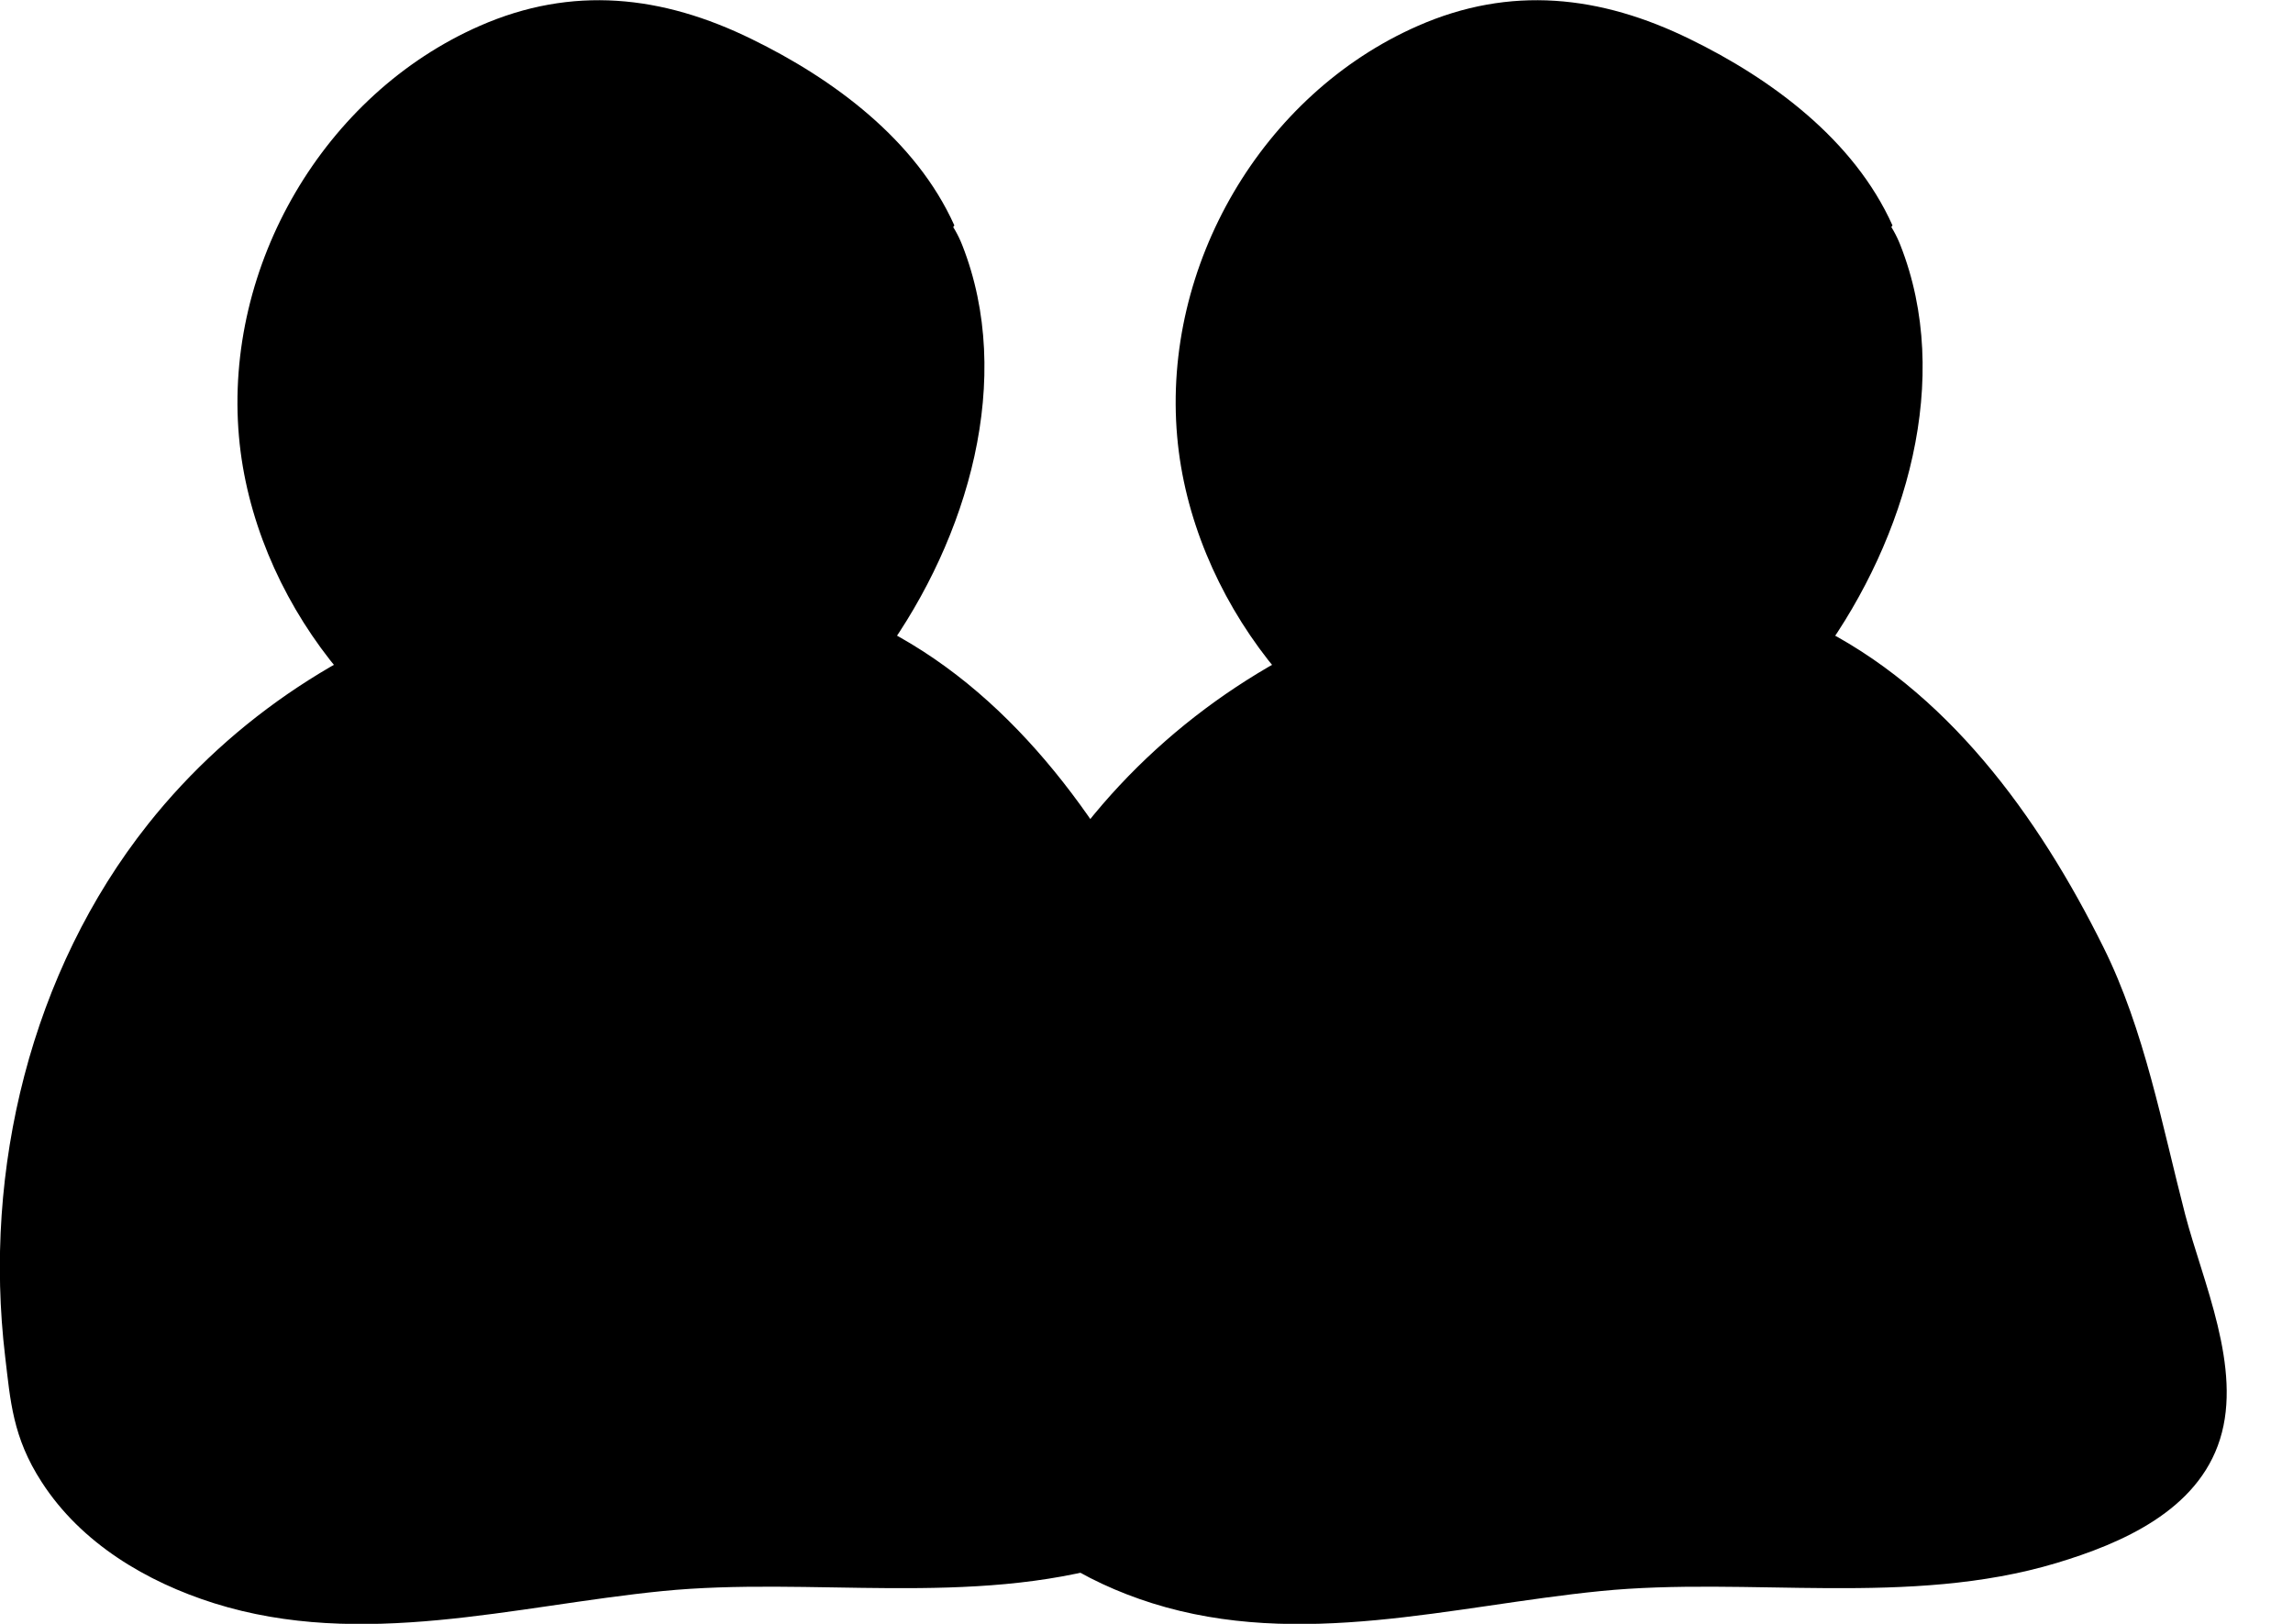
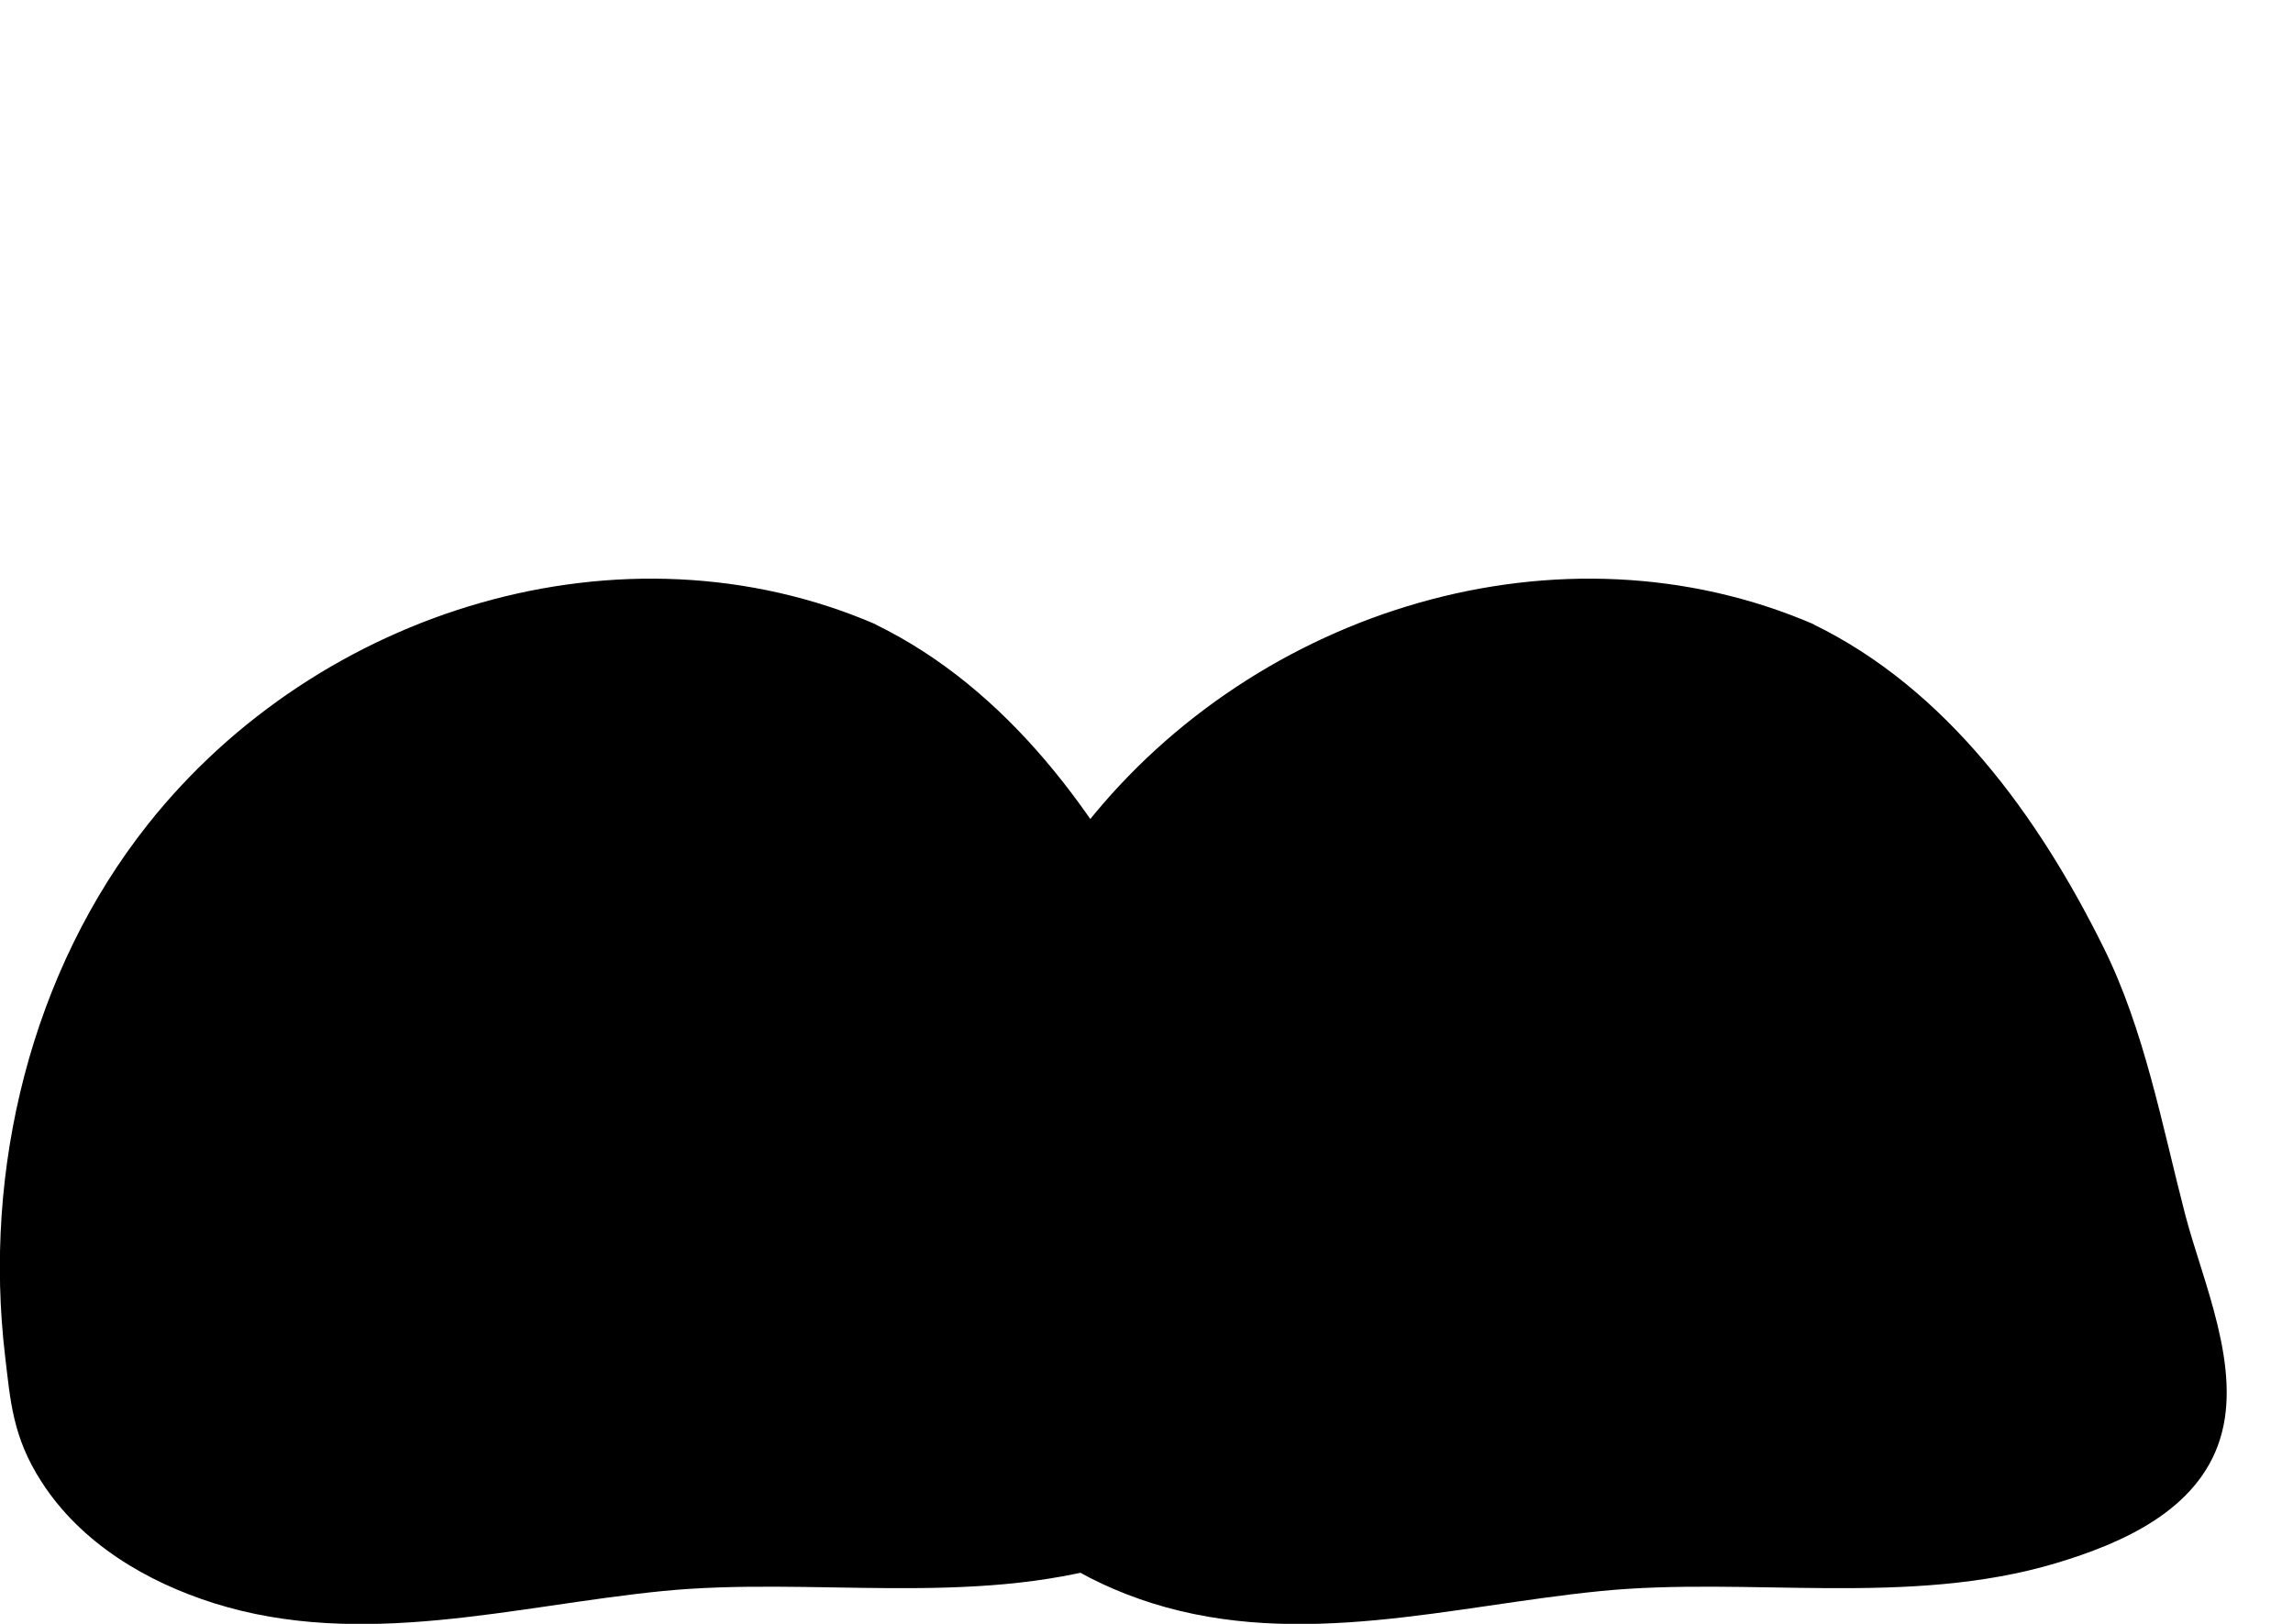
<svg xmlns="http://www.w3.org/2000/svg" width="24" height="17" viewBox="0 0 24 17" fill="none">
  <g clip-path="url(#clip0_2006_290)">
-     <path d="M19.105 2.781C19.078 2.72 19.051 2.664 19.024 2.603C18.735 2.061 18.223 1.667 17.699 1.357C17.323 1.13 16.926 0.936 16.5 0.847C15.383 0.615 14.184 1.468 13.596 2.459C13.078 3.335 13.105 4.232 13.149 4.62C13.514 6.553 15.056 7.794 16.468 7.666C18.217 7.506 18.996 5.307 19.073 5.091C19.334 4.348 19.416 3.495 19.111 2.781H19.105Z" fill="black" />
-     <path d="M19.808 2.36C19.405 1.462 18.539 0.825 17.689 0.41C16.751 -0.05 15.808 -0.155 14.838 0.272C13.214 0.986 12.163 2.775 12.321 4.57C12.468 6.248 13.721 7.871 15.312 8.37C16.817 8.835 18.19 8.076 19.073 6.852C19.956 5.628 20.441 3.961 19.89 2.565C19.727 2.149 19.345 1.856 18.882 1.983C18.495 2.094 18.146 2.587 18.31 3.008C18.56 3.645 18.484 4.271 18.261 4.902C18.25 4.941 18.233 4.98 18.217 5.013C18.157 5.179 18.217 5.013 18.217 5.008C18.125 5.168 18.059 5.346 17.972 5.512C17.874 5.683 17.77 5.85 17.656 6.016C17.525 6.204 17.765 5.899 17.612 6.071C17.579 6.11 17.552 6.143 17.52 6.182C17.427 6.282 17.329 6.376 17.231 6.47C17.203 6.498 17.073 6.592 17.193 6.503C17.154 6.531 17.111 6.564 17.067 6.592C17.024 6.62 16.735 6.775 16.855 6.719C16.735 6.775 16.604 6.802 16.479 6.836C16.457 6.841 16.321 6.852 16.451 6.841C16.375 6.847 16.299 6.852 16.217 6.852C16.135 6.852 16.059 6.852 15.983 6.836C16.026 6.836 16.114 6.869 15.966 6.83C15.836 6.791 15.71 6.764 15.585 6.719C15.569 6.714 15.443 6.653 15.552 6.708C15.487 6.68 15.427 6.647 15.367 6.614C15.307 6.581 15.247 6.542 15.187 6.503C15.187 6.503 14.986 6.359 15.073 6.431C14.62 6.077 14.299 5.617 14.108 5.118C14.054 4.974 14.01 4.825 13.972 4.675C13.961 4.636 13.912 4.415 13.939 4.581C13.934 4.542 13.934 4.498 13.928 4.459C13.912 4.149 13.928 3.905 13.983 3.65C14.124 3.036 14.468 2.515 14.937 2.133C15.209 1.911 15.509 1.762 15.825 1.684C16.097 1.623 16.381 1.662 16.713 1.8C17.383 2.077 18.07 2.537 18.381 3.218C18.566 3.628 19.143 3.728 19.498 3.518C19.912 3.274 19.977 2.792 19.792 2.382L19.808 2.36Z" fill="black" />
    <path d="M18.571 7.251C16.593 6.348 14.114 7.085 12.555 8.547C10.174 10.785 10.664 14.053 10.708 14.314C10.691 15.001 11.274 15.566 11.896 15.842C13.525 16.562 15.389 15.903 17.165 15.793C18.784 15.693 20.511 16.047 21.966 15.311C22.168 15.205 22.381 15.067 22.451 14.845C22.522 14.64 22.479 14.452 22.457 14.369C21.825 11.915 21.503 10.68 21.312 10.331C20.626 9.101 19.95 7.877 18.571 7.251Z" fill="black" />
    <path d="M18.985 6.536C16.337 5.395 13.155 6.376 11.367 8.63C10.146 10.17 9.64 12.242 9.874 14.203C9.928 14.662 9.95 15.045 10.255 15.515C10.669 16.158 11.356 16.562 12.059 16.784C13.607 17.271 15.198 16.812 16.751 16.657C18.304 16.502 19.977 16.828 21.525 16.363C22.206 16.158 23.002 15.815 23.236 15.067C23.471 14.319 23.056 13.422 22.871 12.713C22.631 11.788 22.446 10.78 22.015 9.915C21.334 8.542 20.37 7.212 18.98 6.536C18.037 6.077 17.203 7.511 18.157 7.971C19.182 8.47 19.792 9.317 20.348 10.292C20.441 10.458 20.539 10.619 20.626 10.785C20.697 10.929 20.566 10.635 20.615 10.752C20.631 10.79 20.648 10.835 20.659 10.874C20.757 11.173 20.849 11.472 20.931 11.777C21.056 12.231 21.176 12.691 21.296 13.145C21.372 13.438 21.449 13.737 21.525 14.031C21.552 14.136 21.705 14.496 21.667 14.585C21.759 14.38 21.449 14.629 21.372 14.662C20.25 15.128 18.947 14.923 17.77 14.934C16.451 14.945 15.171 15.294 13.857 15.333C13.307 15.349 12.735 15.311 12.223 15.078C11.71 14.845 11.558 14.585 11.487 14.07C11.465 13.898 11.503 14.297 11.487 14.081C11.482 13.981 11.465 13.882 11.46 13.782C11.438 13.472 11.443 13.161 11.46 12.851C11.509 12.037 11.71 11.211 12.092 10.486C13.171 8.442 15.928 7.013 18.146 7.971C18.555 8.148 19.018 8.093 19.263 7.672C19.471 7.323 19.378 6.708 18.969 6.536H18.985Z" fill="black" />
  </g>
  <g clip-path="url(#clip1_2006_290)">
-     <path d="M9.286 2.781C9.259 2.72 9.232 2.664 9.204 2.603C8.915 2.061 8.403 1.667 7.88 1.357C7.504 1.13 7.106 0.936 6.681 0.847C5.564 0.615 4.365 1.468 3.777 2.459C3.259 3.335 3.286 4.232 3.33 4.62C3.695 6.553 5.237 7.794 6.649 7.666C8.398 7.506 9.177 5.307 9.253 5.091C9.515 4.348 9.597 3.495 9.292 2.781H9.286Z" fill="black" />
-     <path d="M9.989 2.36C9.586 1.462 8.719 0.825 7.869 0.41C6.932 -0.05 5.989 -0.155 5.019 0.272C3.395 0.986 2.343 2.775 2.501 4.57C2.649 6.248 3.902 7.871 5.493 8.37C6.997 8.835 8.371 8.076 9.253 6.852C10.136 5.628 10.621 3.961 10.071 2.565C9.907 2.149 9.526 1.856 9.063 1.983C8.676 2.094 8.327 2.587 8.49 3.008C8.741 3.645 8.665 4.271 8.441 4.902C8.43 4.941 8.414 4.98 8.398 5.013C8.338 5.179 8.398 5.013 8.398 5.008C8.305 5.168 8.24 5.346 8.153 5.512C8.054 5.683 7.951 5.85 7.836 6.016C7.706 6.204 7.945 5.899 7.793 6.071C7.76 6.11 7.733 6.143 7.7 6.182C7.608 6.282 7.509 6.376 7.411 6.47C7.384 6.498 7.253 6.592 7.373 6.503C7.335 6.531 7.292 6.564 7.248 6.592C7.204 6.62 6.915 6.775 7.035 6.719C6.915 6.775 6.785 6.802 6.659 6.836C6.638 6.841 6.501 6.852 6.632 6.841C6.556 6.847 6.48 6.852 6.398 6.852C6.316 6.852 6.24 6.852 6.163 6.836C6.207 6.836 6.294 6.869 6.147 6.83C6.016 6.791 5.891 6.764 5.766 6.719C5.749 6.714 5.624 6.653 5.733 6.708C5.668 6.68 5.608 6.647 5.548 6.614C5.488 6.581 5.428 6.542 5.368 6.503C5.368 6.503 5.166 6.359 5.253 6.431C4.801 6.077 4.48 5.617 4.289 5.118C4.234 4.974 4.191 4.825 4.153 4.675C4.142 4.636 4.093 4.415 4.12 4.581C4.114 4.542 4.114 4.498 4.109 4.459C4.093 4.149 4.109 3.905 4.163 3.65C4.305 3.036 4.648 2.515 5.117 2.133C5.39 1.911 5.689 1.762 6.005 1.684C6.278 1.623 6.561 1.662 6.894 1.8C7.564 2.077 8.251 2.537 8.561 3.218C8.747 3.628 9.324 3.728 9.678 3.518C10.093 3.274 10.158 2.792 9.973 2.382L9.989 2.36Z" fill="black" />
    <path d="M8.752 7.251C6.774 6.348 4.294 7.085 2.736 8.547C0.354 10.785 0.845 14.053 0.888 14.314C0.872 15.001 1.455 15.566 2.076 15.842C3.706 16.562 5.569 15.903 7.346 15.793C8.964 15.693 10.692 16.047 12.147 15.311C12.349 15.205 12.561 15.067 12.632 14.845C12.703 14.64 12.659 14.452 12.637 14.369C12.005 11.915 11.684 10.68 11.493 10.331C10.806 9.101 10.131 7.877 8.752 7.251Z" fill="black" />
    <path d="M9.166 6.536C6.518 5.395 3.335 6.376 1.548 8.63C0.327 10.17 -0.18 12.242 0.054 14.203C0.109 14.662 0.131 15.045 0.436 15.515C0.85 16.158 1.537 16.562 2.24 16.784C3.787 17.271 5.379 16.812 6.932 16.657C8.485 16.502 10.158 16.828 11.706 16.363C12.387 16.158 13.182 15.815 13.417 15.067C13.651 14.319 13.237 13.422 13.052 12.713C12.812 11.788 12.627 10.78 12.196 9.915C11.515 8.542 10.55 7.212 9.161 6.536C8.218 6.077 7.384 7.511 8.338 7.971C9.362 8.47 9.973 9.317 10.528 10.292C10.621 10.458 10.719 10.619 10.806 10.785C10.877 10.929 10.746 10.635 10.796 10.752C10.812 10.79 10.828 10.835 10.839 10.874C10.937 11.173 11.03 11.472 11.111 11.777C11.237 12.231 11.357 12.691 11.477 13.145C11.553 13.438 11.629 13.737 11.706 14.031C11.733 14.136 11.885 14.496 11.847 14.585C11.94 14.38 11.629 14.629 11.553 14.662C10.43 15.128 9.128 14.923 7.951 14.934C6.632 14.945 5.351 15.294 4.038 15.333C3.488 15.349 2.915 15.311 2.403 15.078C1.891 14.845 1.738 14.585 1.668 14.07C1.646 13.898 1.684 14.297 1.668 14.081C1.662 13.981 1.646 13.882 1.64 13.782C1.618 13.472 1.624 13.161 1.64 12.851C1.689 12.037 1.891 11.211 2.272 10.486C3.351 8.442 6.109 7.013 8.327 7.971C8.736 8.148 9.199 8.093 9.444 7.672C9.651 7.323 9.558 6.708 9.15 6.536H9.166Z" fill="black" />
  </g>
  <defs>
    <clipPath id="clip0_2006_290">
      <rect width="20" height="17" fill="white" transform="translate(4)" />
    </clipPath>
    <clipPath id="clip1_2006_290">
      <rect width="12.364" height="17" fill="white" />
    </clipPath>
  </defs>
</svg>